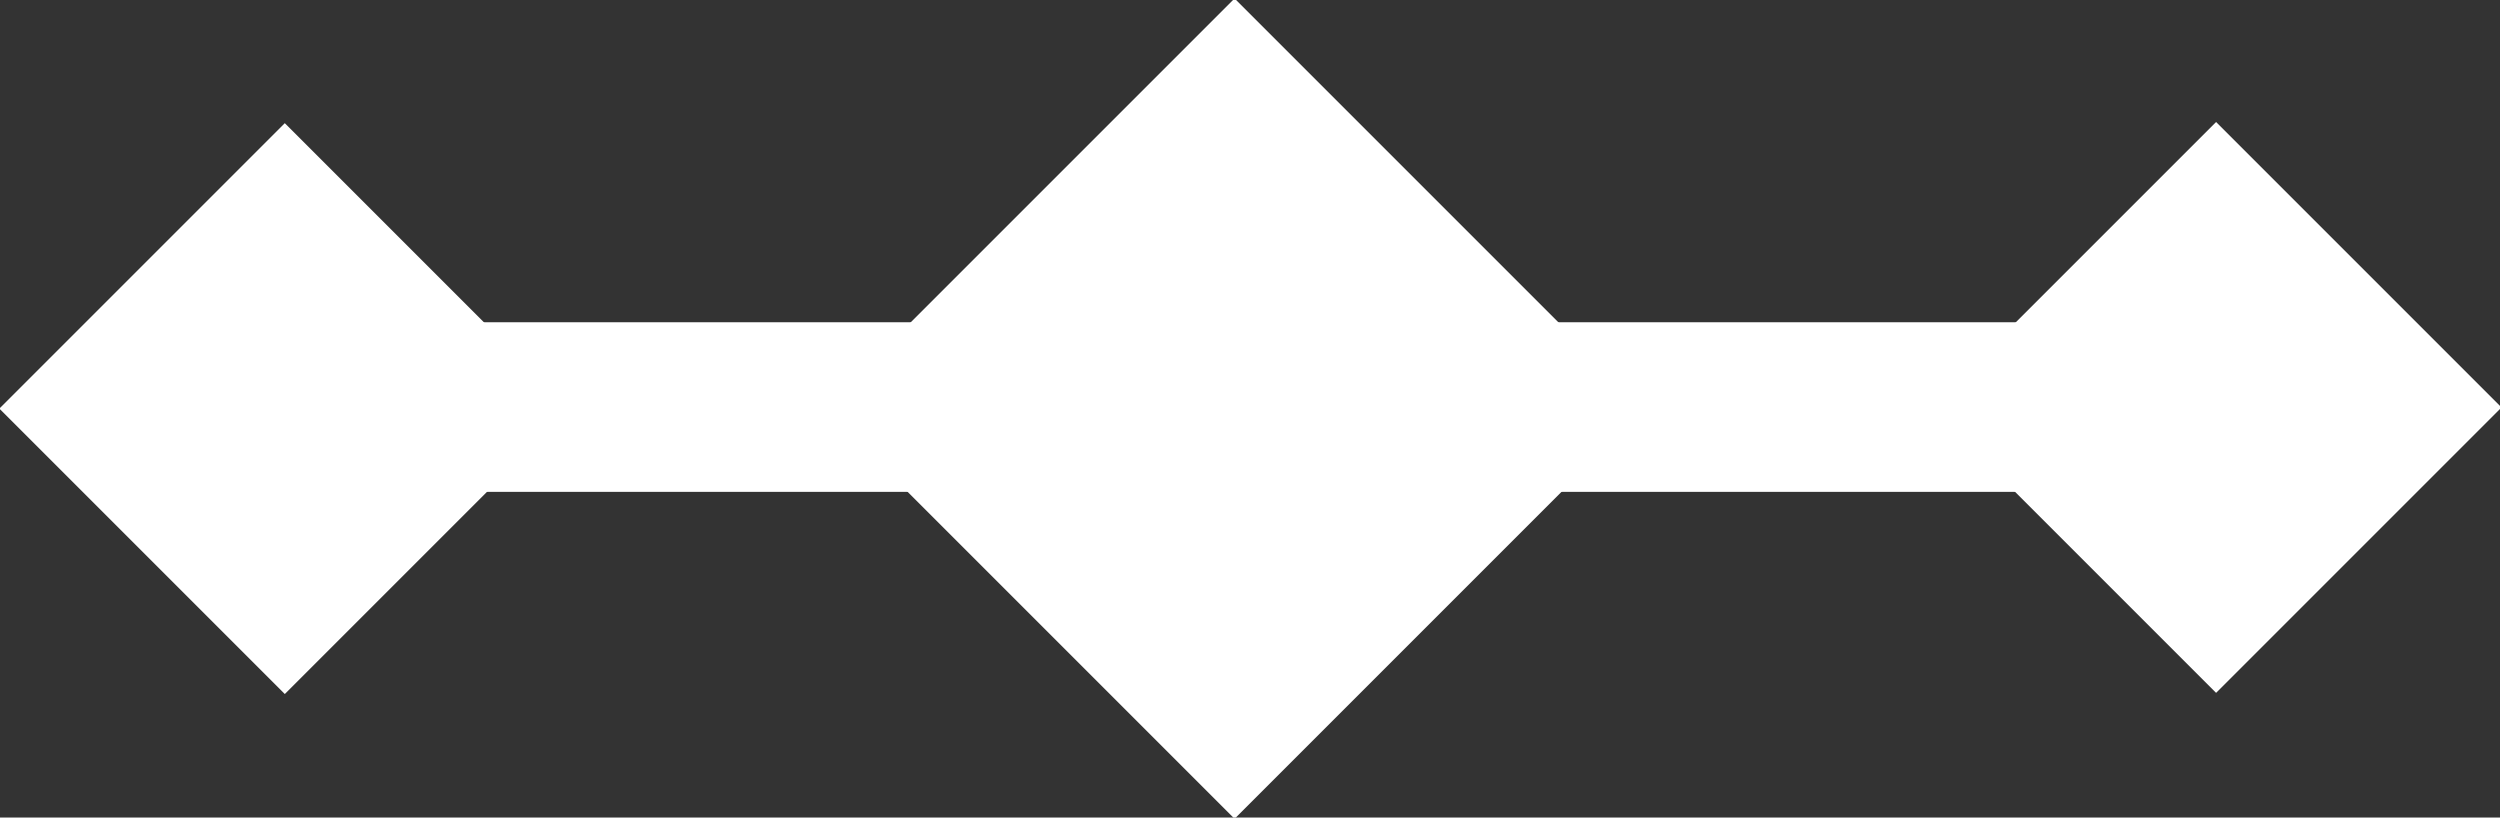
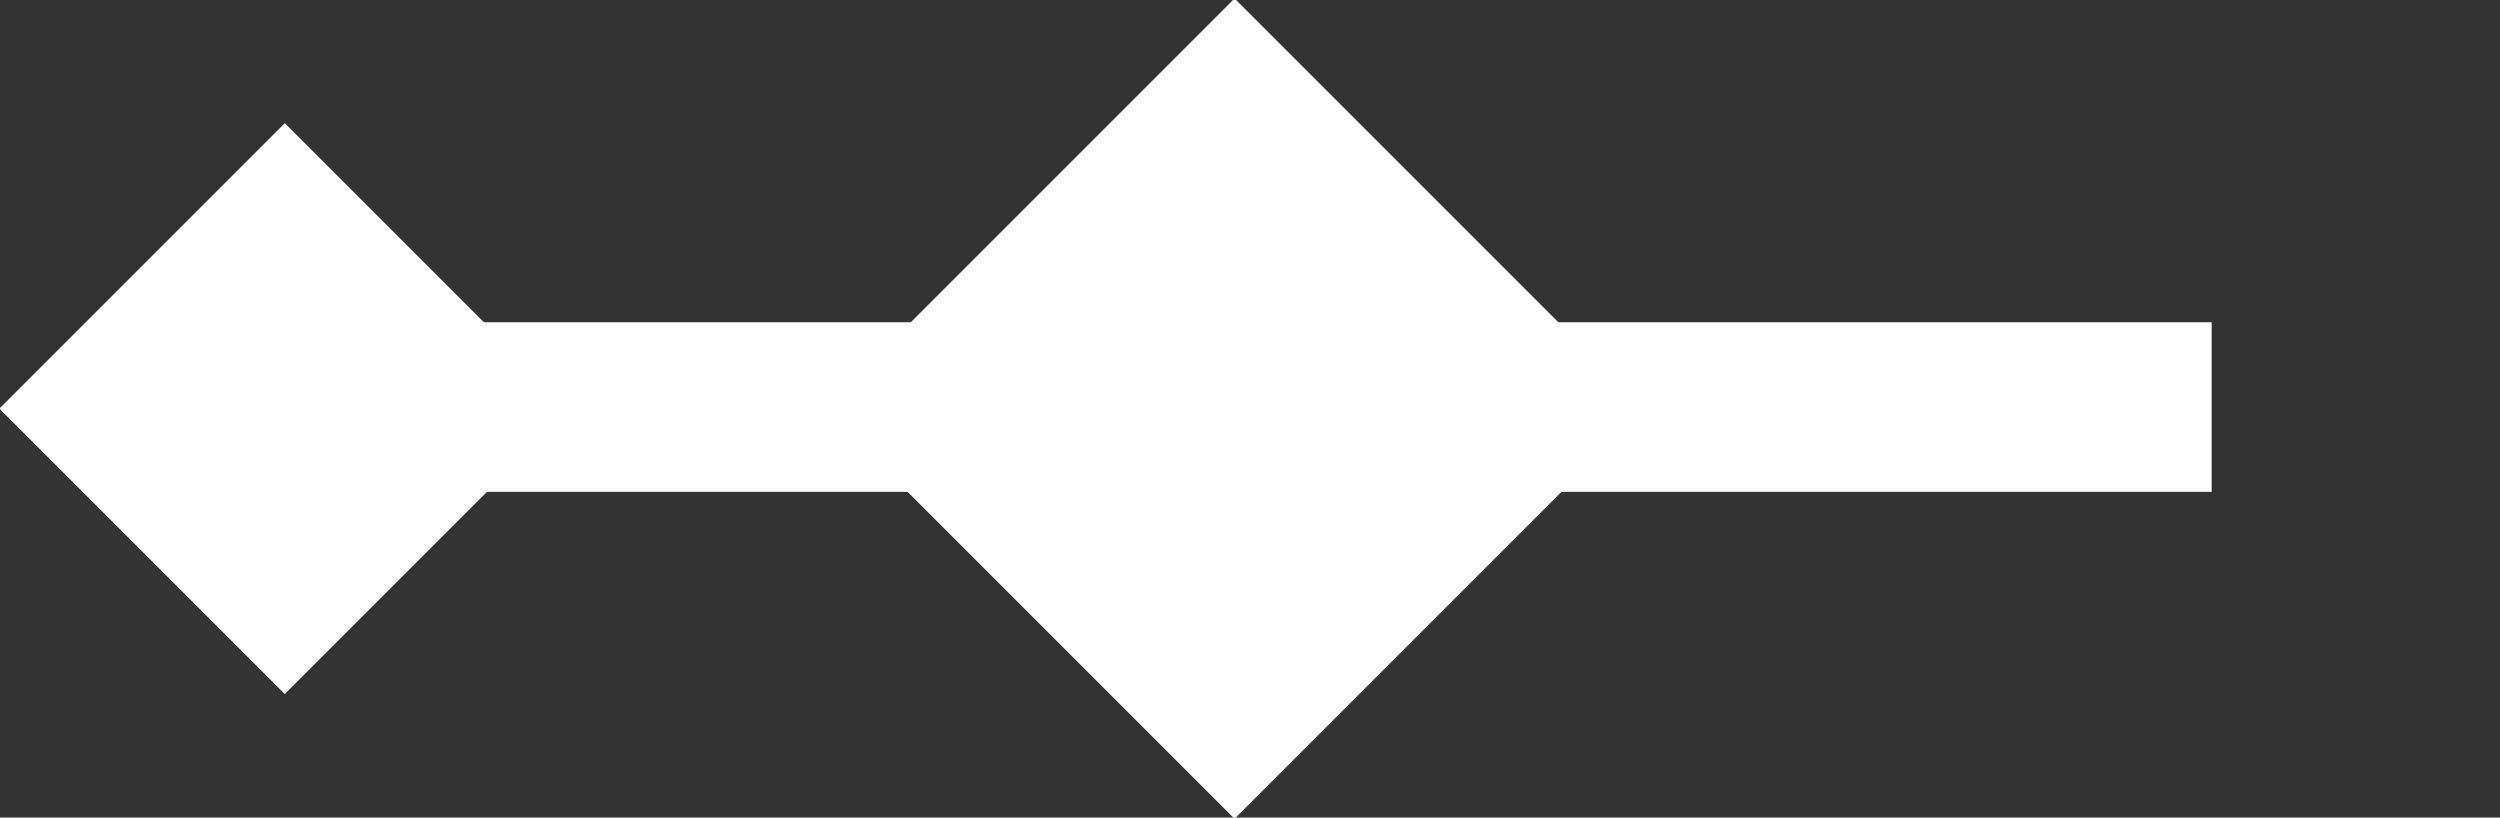
<svg xmlns="http://www.w3.org/2000/svg" version="1.1" viewBox="0 0 73.7 24.1">
  <rect x="0" y="0" width="73.7" height="24.1" fill="#333333" stroke="none" />
  <defs>
    <style>
      .cls-1 {
        fill: #fff;
      }
    </style>
  </defs>
  <g>
    <g id="Ebene_1">
      <g>
        <rect class="cls-1" x="2.5" y="6.1" width="11.9" height="11.9" transform="translate(-6.1 9.5) rotate(-45)" />
-         <rect class="cls-1" x="59.4" y="6.1" width="11.9" height="11.9" transform="translate(10.6 49.7) rotate(-45)" />
        <rect class="cls-1" x="27.9" y="3.5" width="17.1" height="17.1" transform="translate(2.1 29.3) rotate(-45)" />
        <rect class="cls-1" x="7.4" y="9.5" width="57.8" height="5" />
      </g>
    </g>
  </g>
</svg>